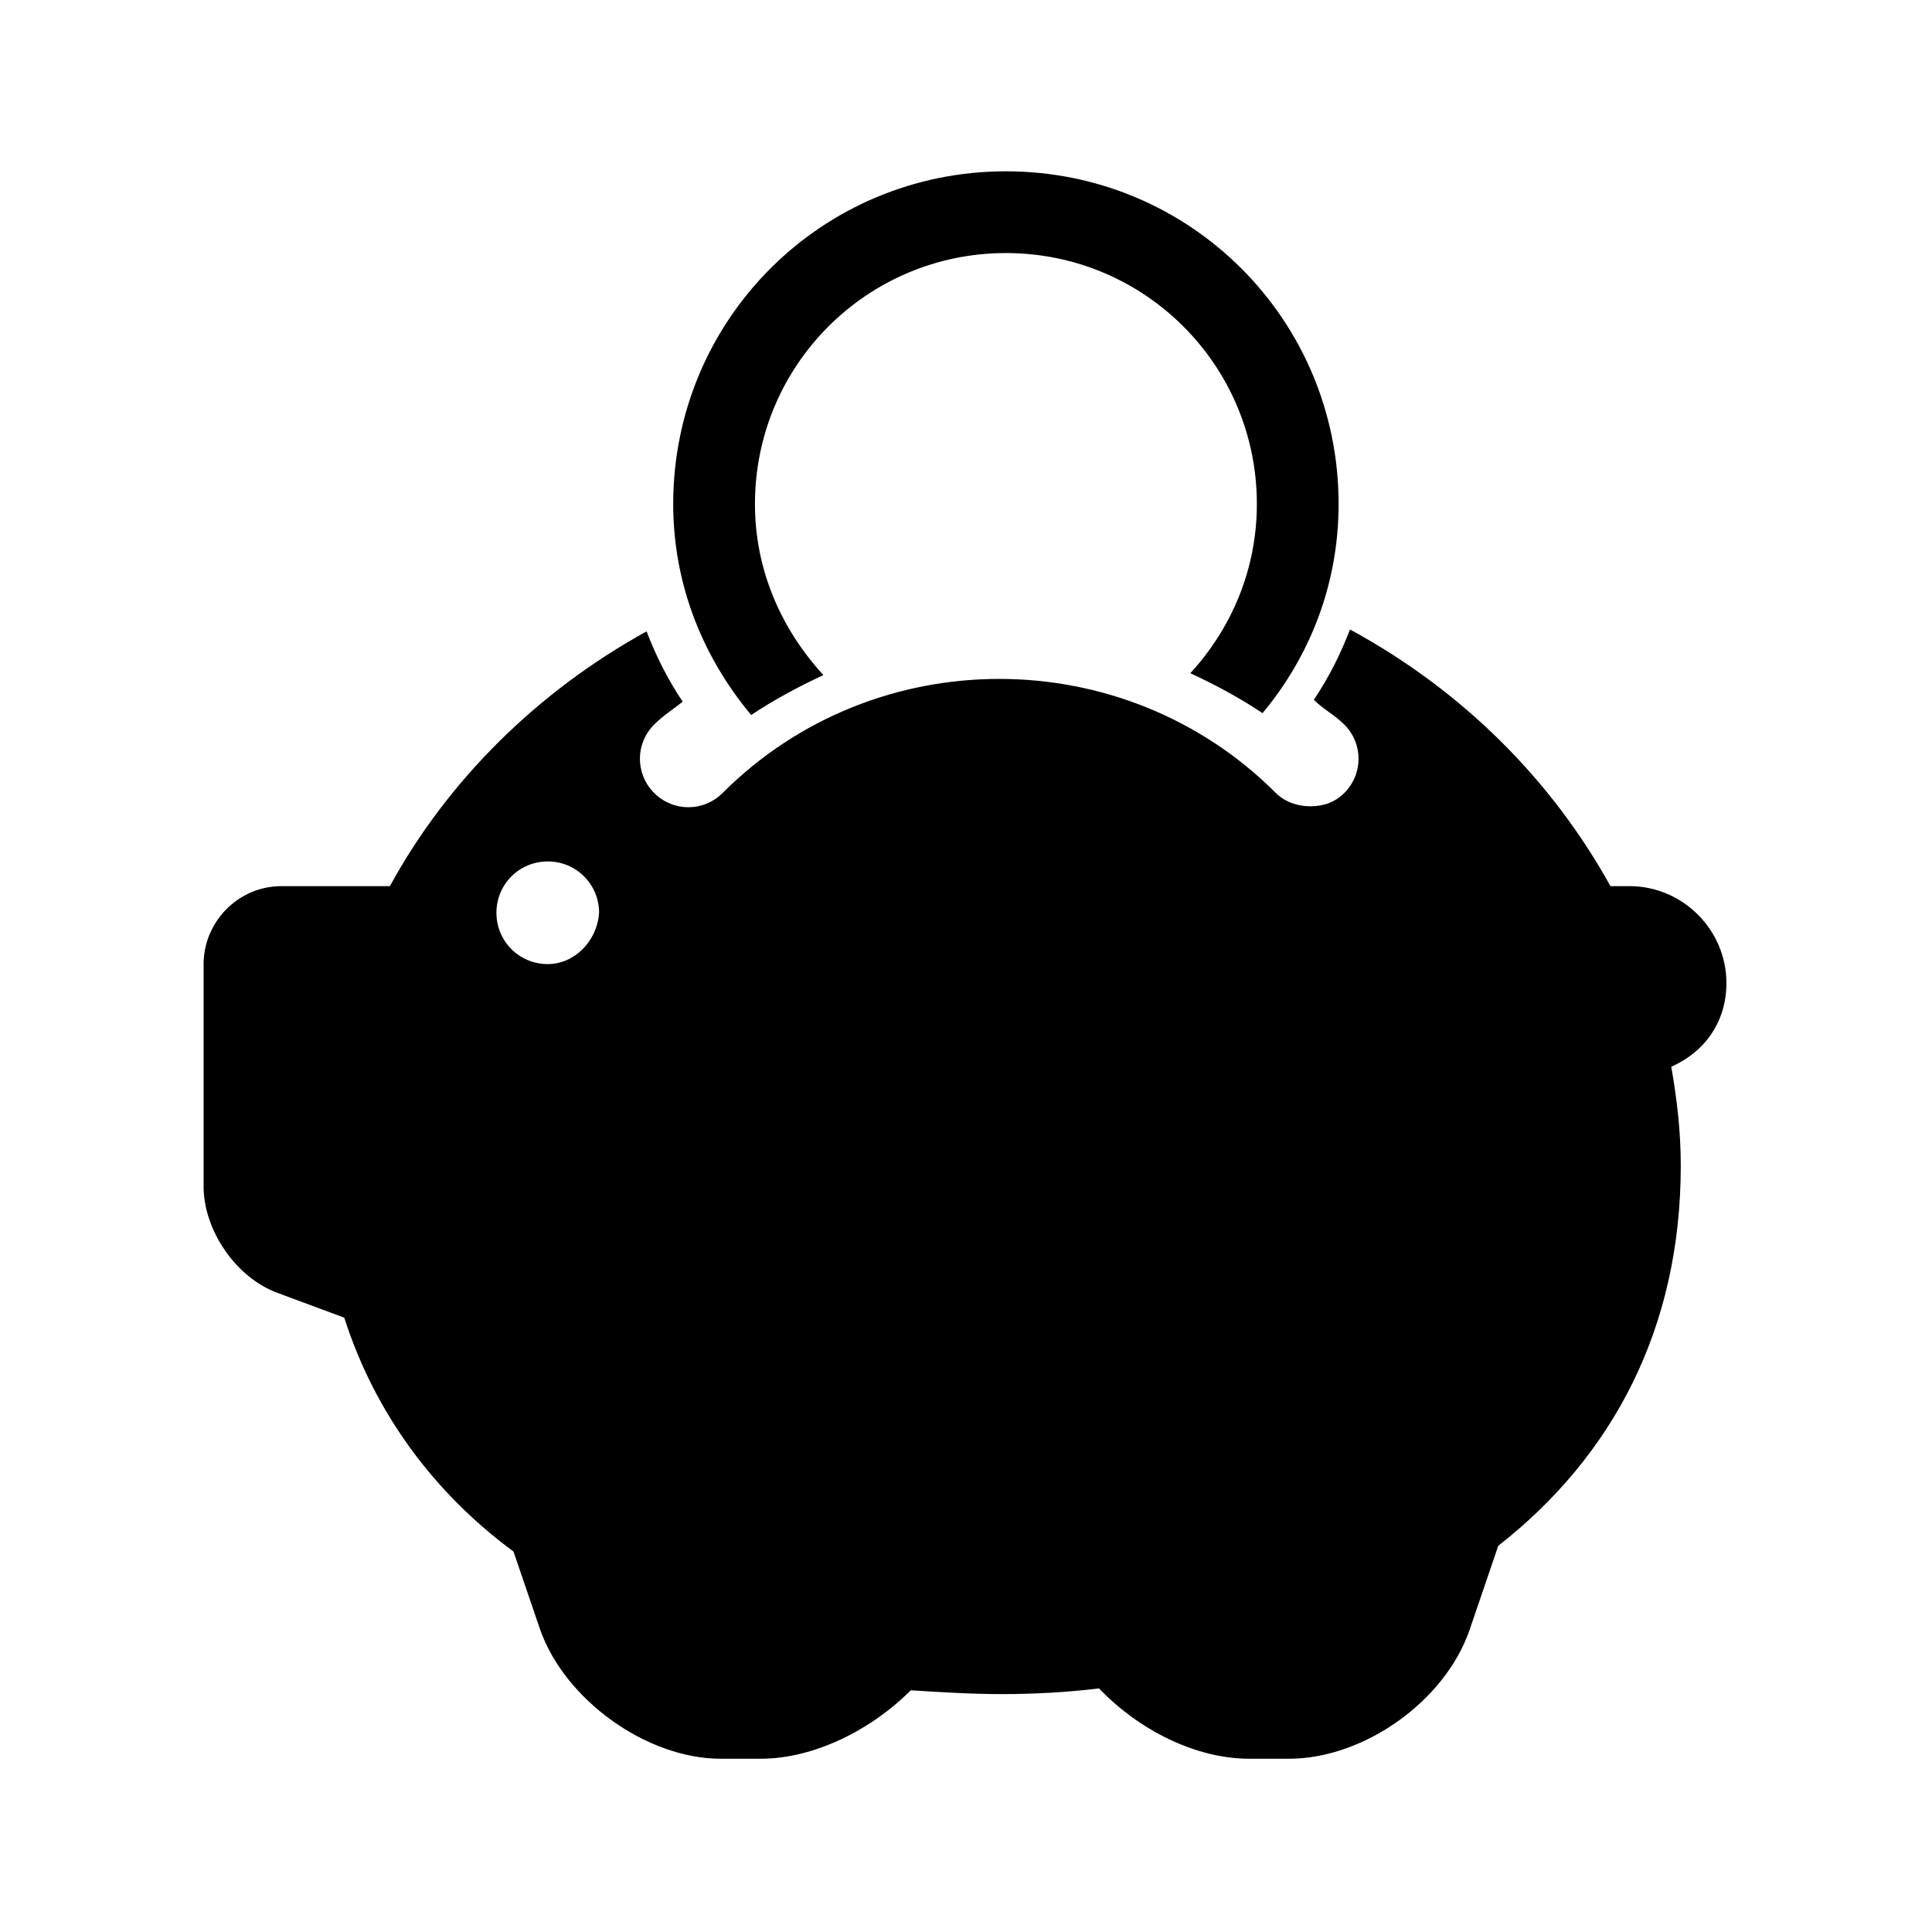
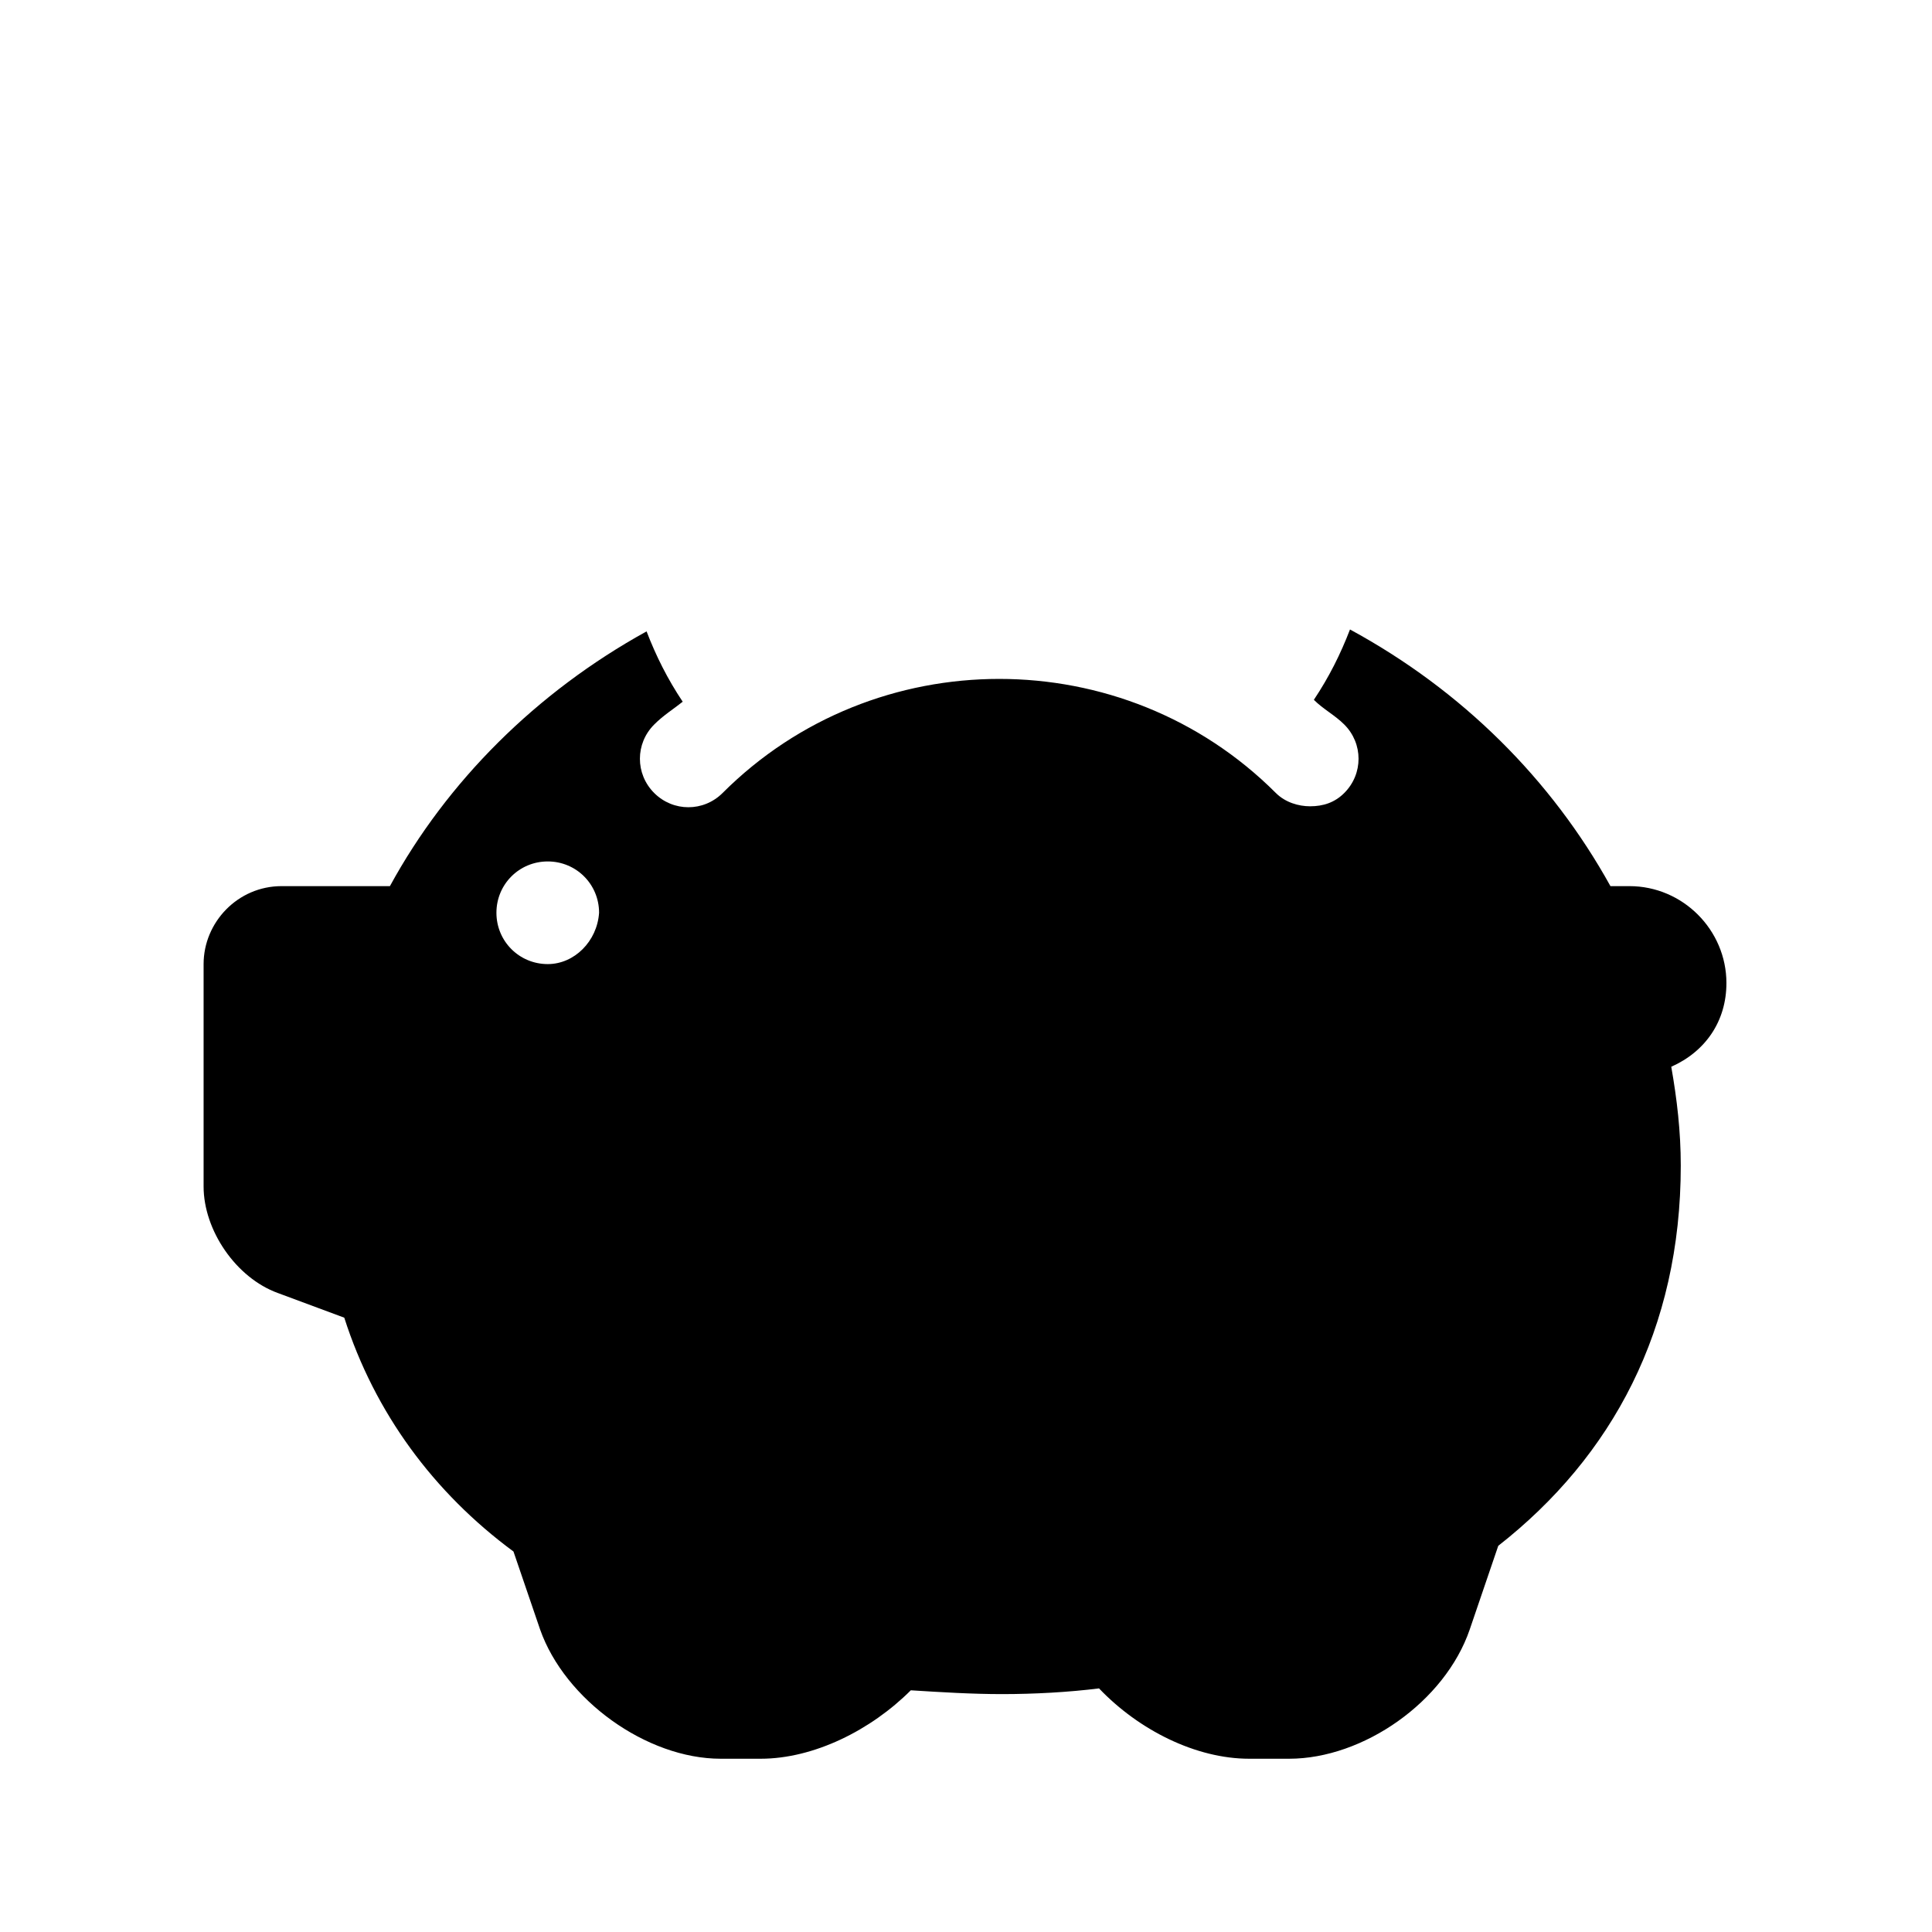
<svg xmlns="http://www.w3.org/2000/svg" fill="#000000" width="800px" height="800px" version="1.1" viewBox="144 144 512 512">
  <g>
    <path d="m601.52 404.53c0-14.105-11.586-25.695-25.695-25.695h-5.039c-15.617-28.215-39.297-51.891-69.023-68.016-2.519 6.551-5.543 12.594-9.574 18.641 2.519 2.519 5.543 4.031 8.062 6.551 5.039 5.039 5.039 13.098 0 18.137-2.519 2.519-5.543 3.527-9.07 3.527-3.023 0-6.551-1.008-9.07-3.527-40.305-40.305-106.3-40.305-146.61 0-5.039 5.039-13.098 5.039-18.137 0-5.039-5.039-5.039-13.098 0-18.137 2.519-2.519 5.039-4.031 7.559-6.047-4.031-6.047-7.055-12.09-9.574-18.641-29.223 16.121-52.898 39.801-68.016 67.512h-28.719c-11.586 0-20.656 9.574-20.656 20.656v58.945c0 11.586 8.566 24.184 19.648 28.215l17.633 6.551c8.062 25.191 23.68 46.352 44.84 61.969l7.055 20.656c6.551 18.641 28.215 34.258 47.863 34.258h10.578c14.105 0 29.223-7.559 39.801-18.137 8.062 0.504 16.121 1.008 24.184 1.008 8.566 0 17.633-0.504 25.695-1.512 10.578 11.082 25.695 18.641 39.801 18.641h10.578c19.648 0 41.312-15.113 47.863-34.258l7.559-22.168c30.23-23.68 48.367-57.434 48.367-100.76 0-9.07-1.008-17.633-2.519-26.199 9.074-4.027 14.617-12.09 14.617-22.168zm-312.36-5.035c-7.559 0-13.602-6.047-13.602-13.602 0-7.559 6.047-13.602 13.602-13.602 7.559 0 13.602 6.047 13.602 13.602-0.504 7.555-6.547 13.602-13.602 13.602z" />
-     <path d="m362.21 322.91c-11.082-12.09-18.137-27.711-18.137-45.344 0-36.777 29.727-66.504 66.504-66.504s66.504 29.727 66.504 66.504c0 17.129-6.551 32.746-17.633 44.84 6.551 3.023 13.098 6.551 19.145 10.578 12.594-15.113 20.152-34.258 20.152-55.418 0-48.871-39.297-88.168-88.168-88.168s-88.168 39.297-88.168 88.168c0 21.664 8.062 40.809 20.656 55.922 6.047-4.027 12.598-7.555 19.145-10.578z" />
  </g>
</svg>